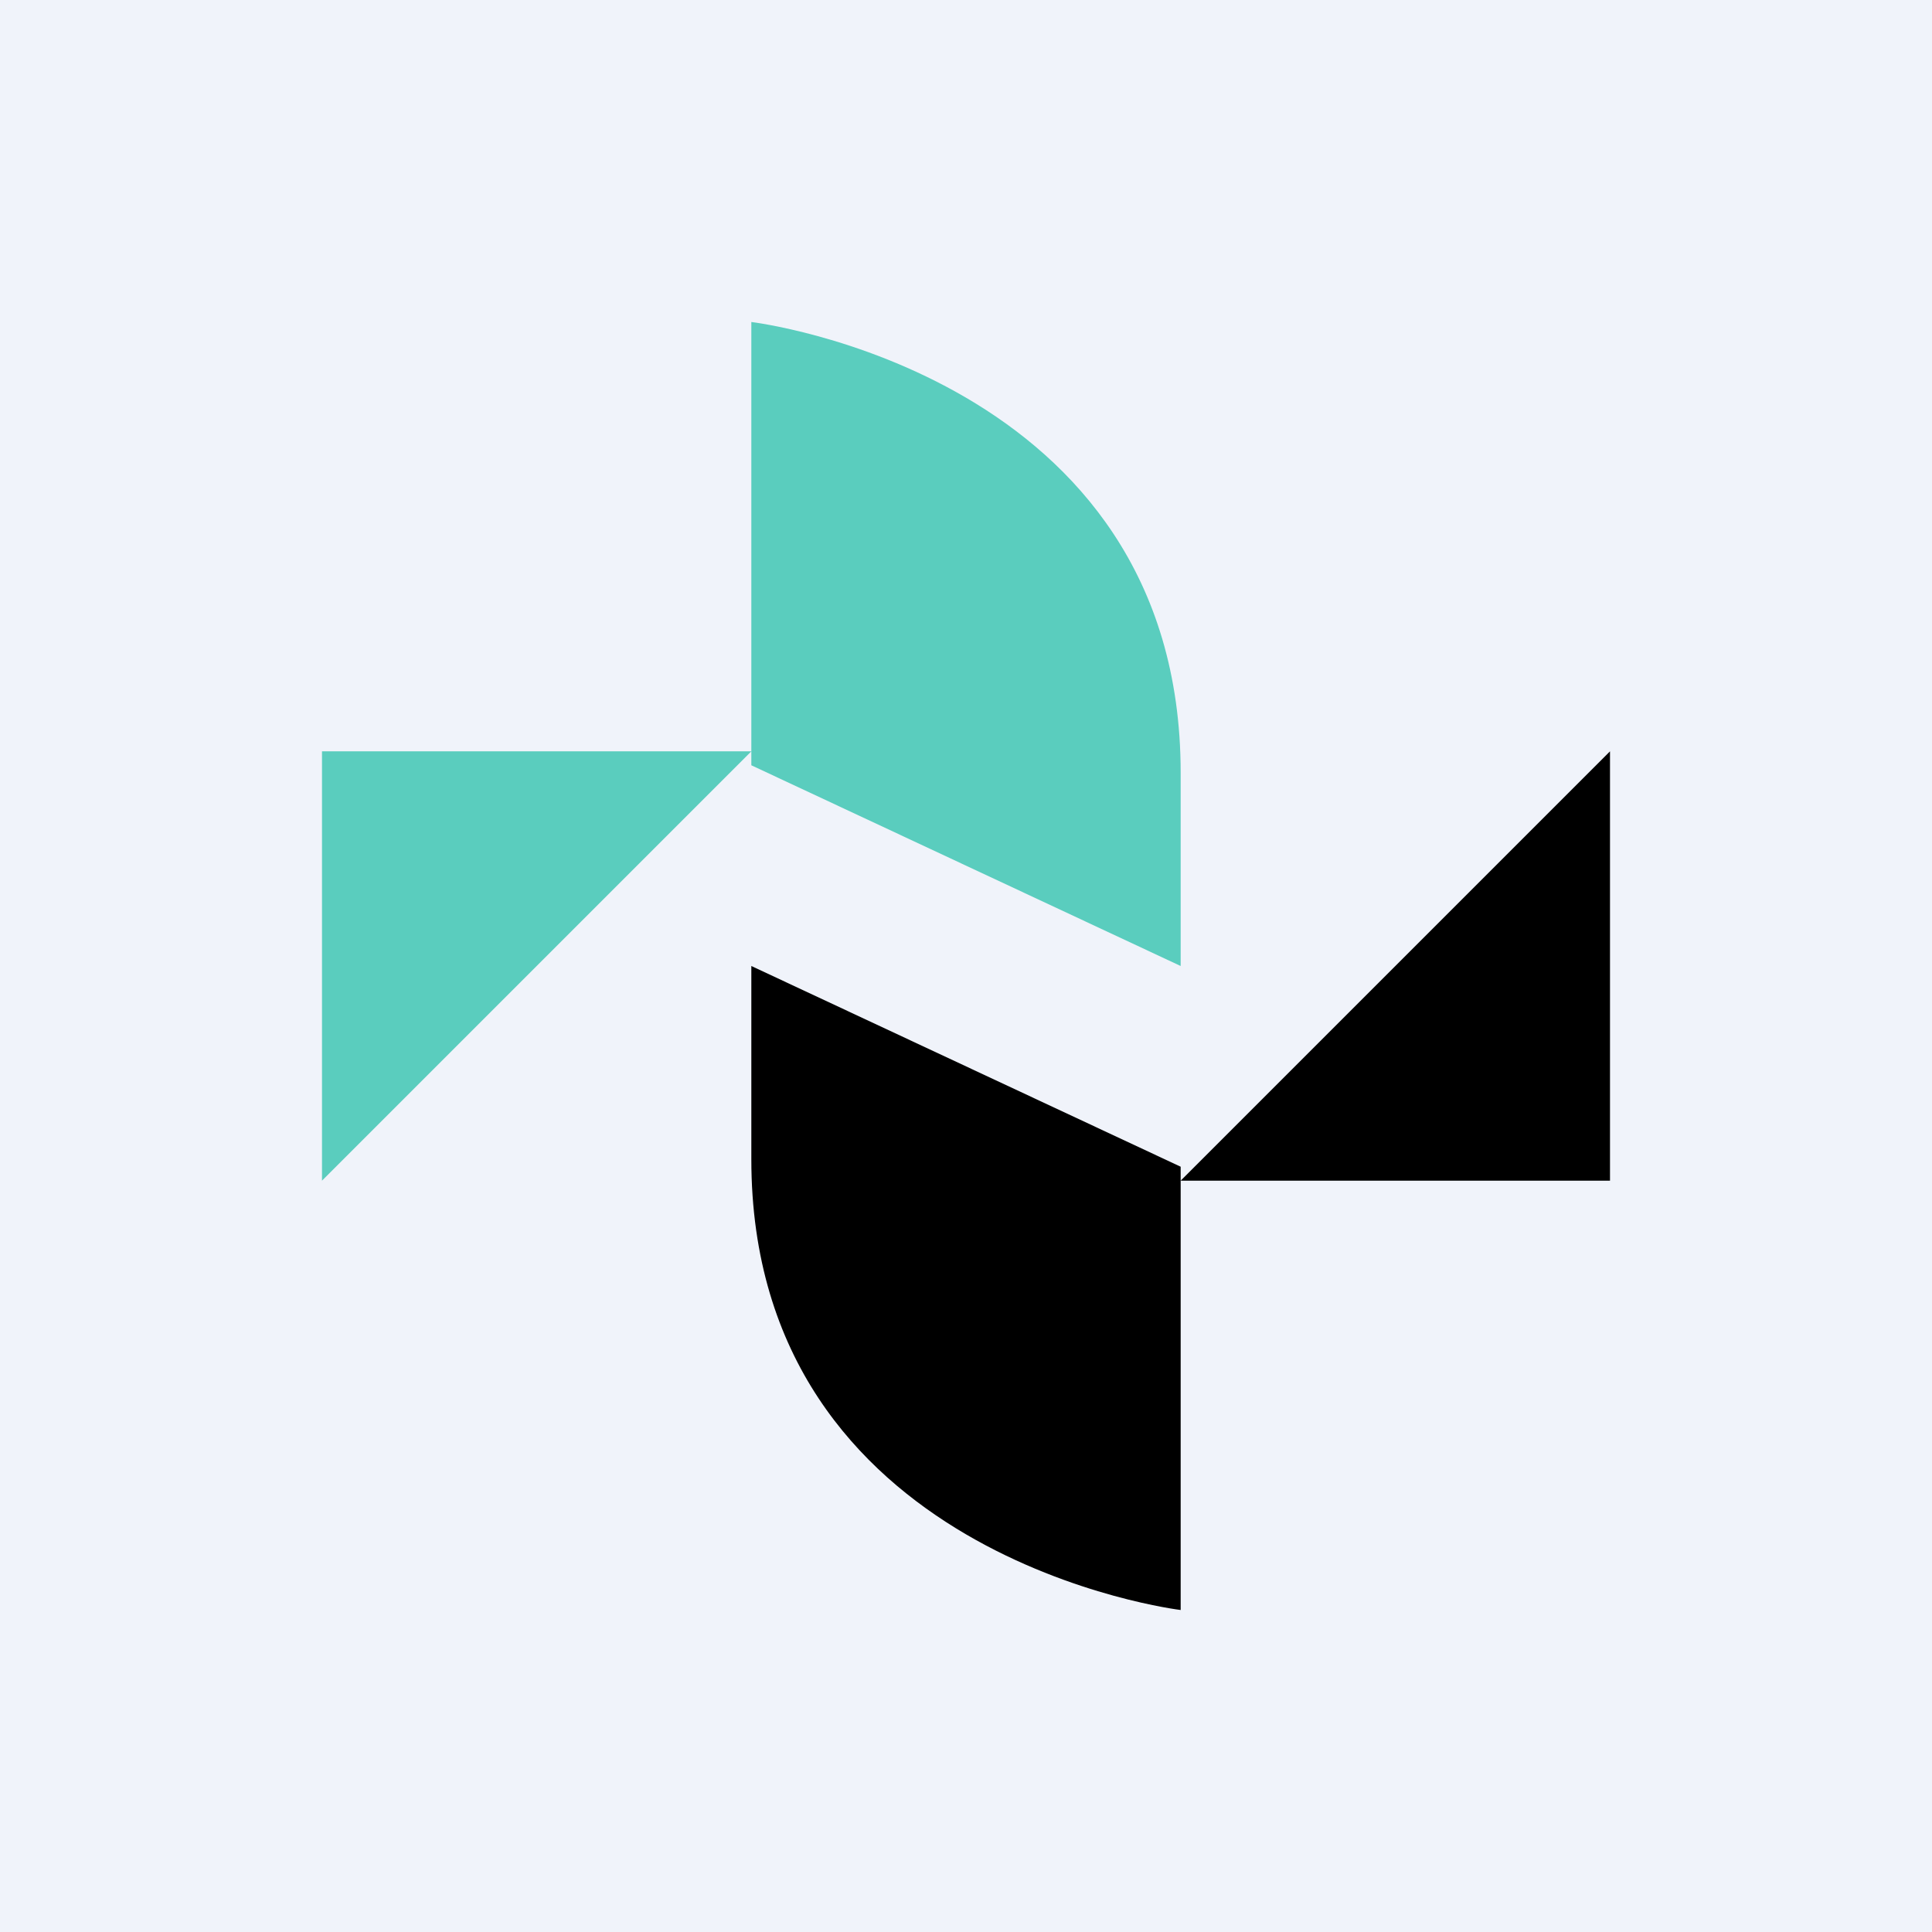
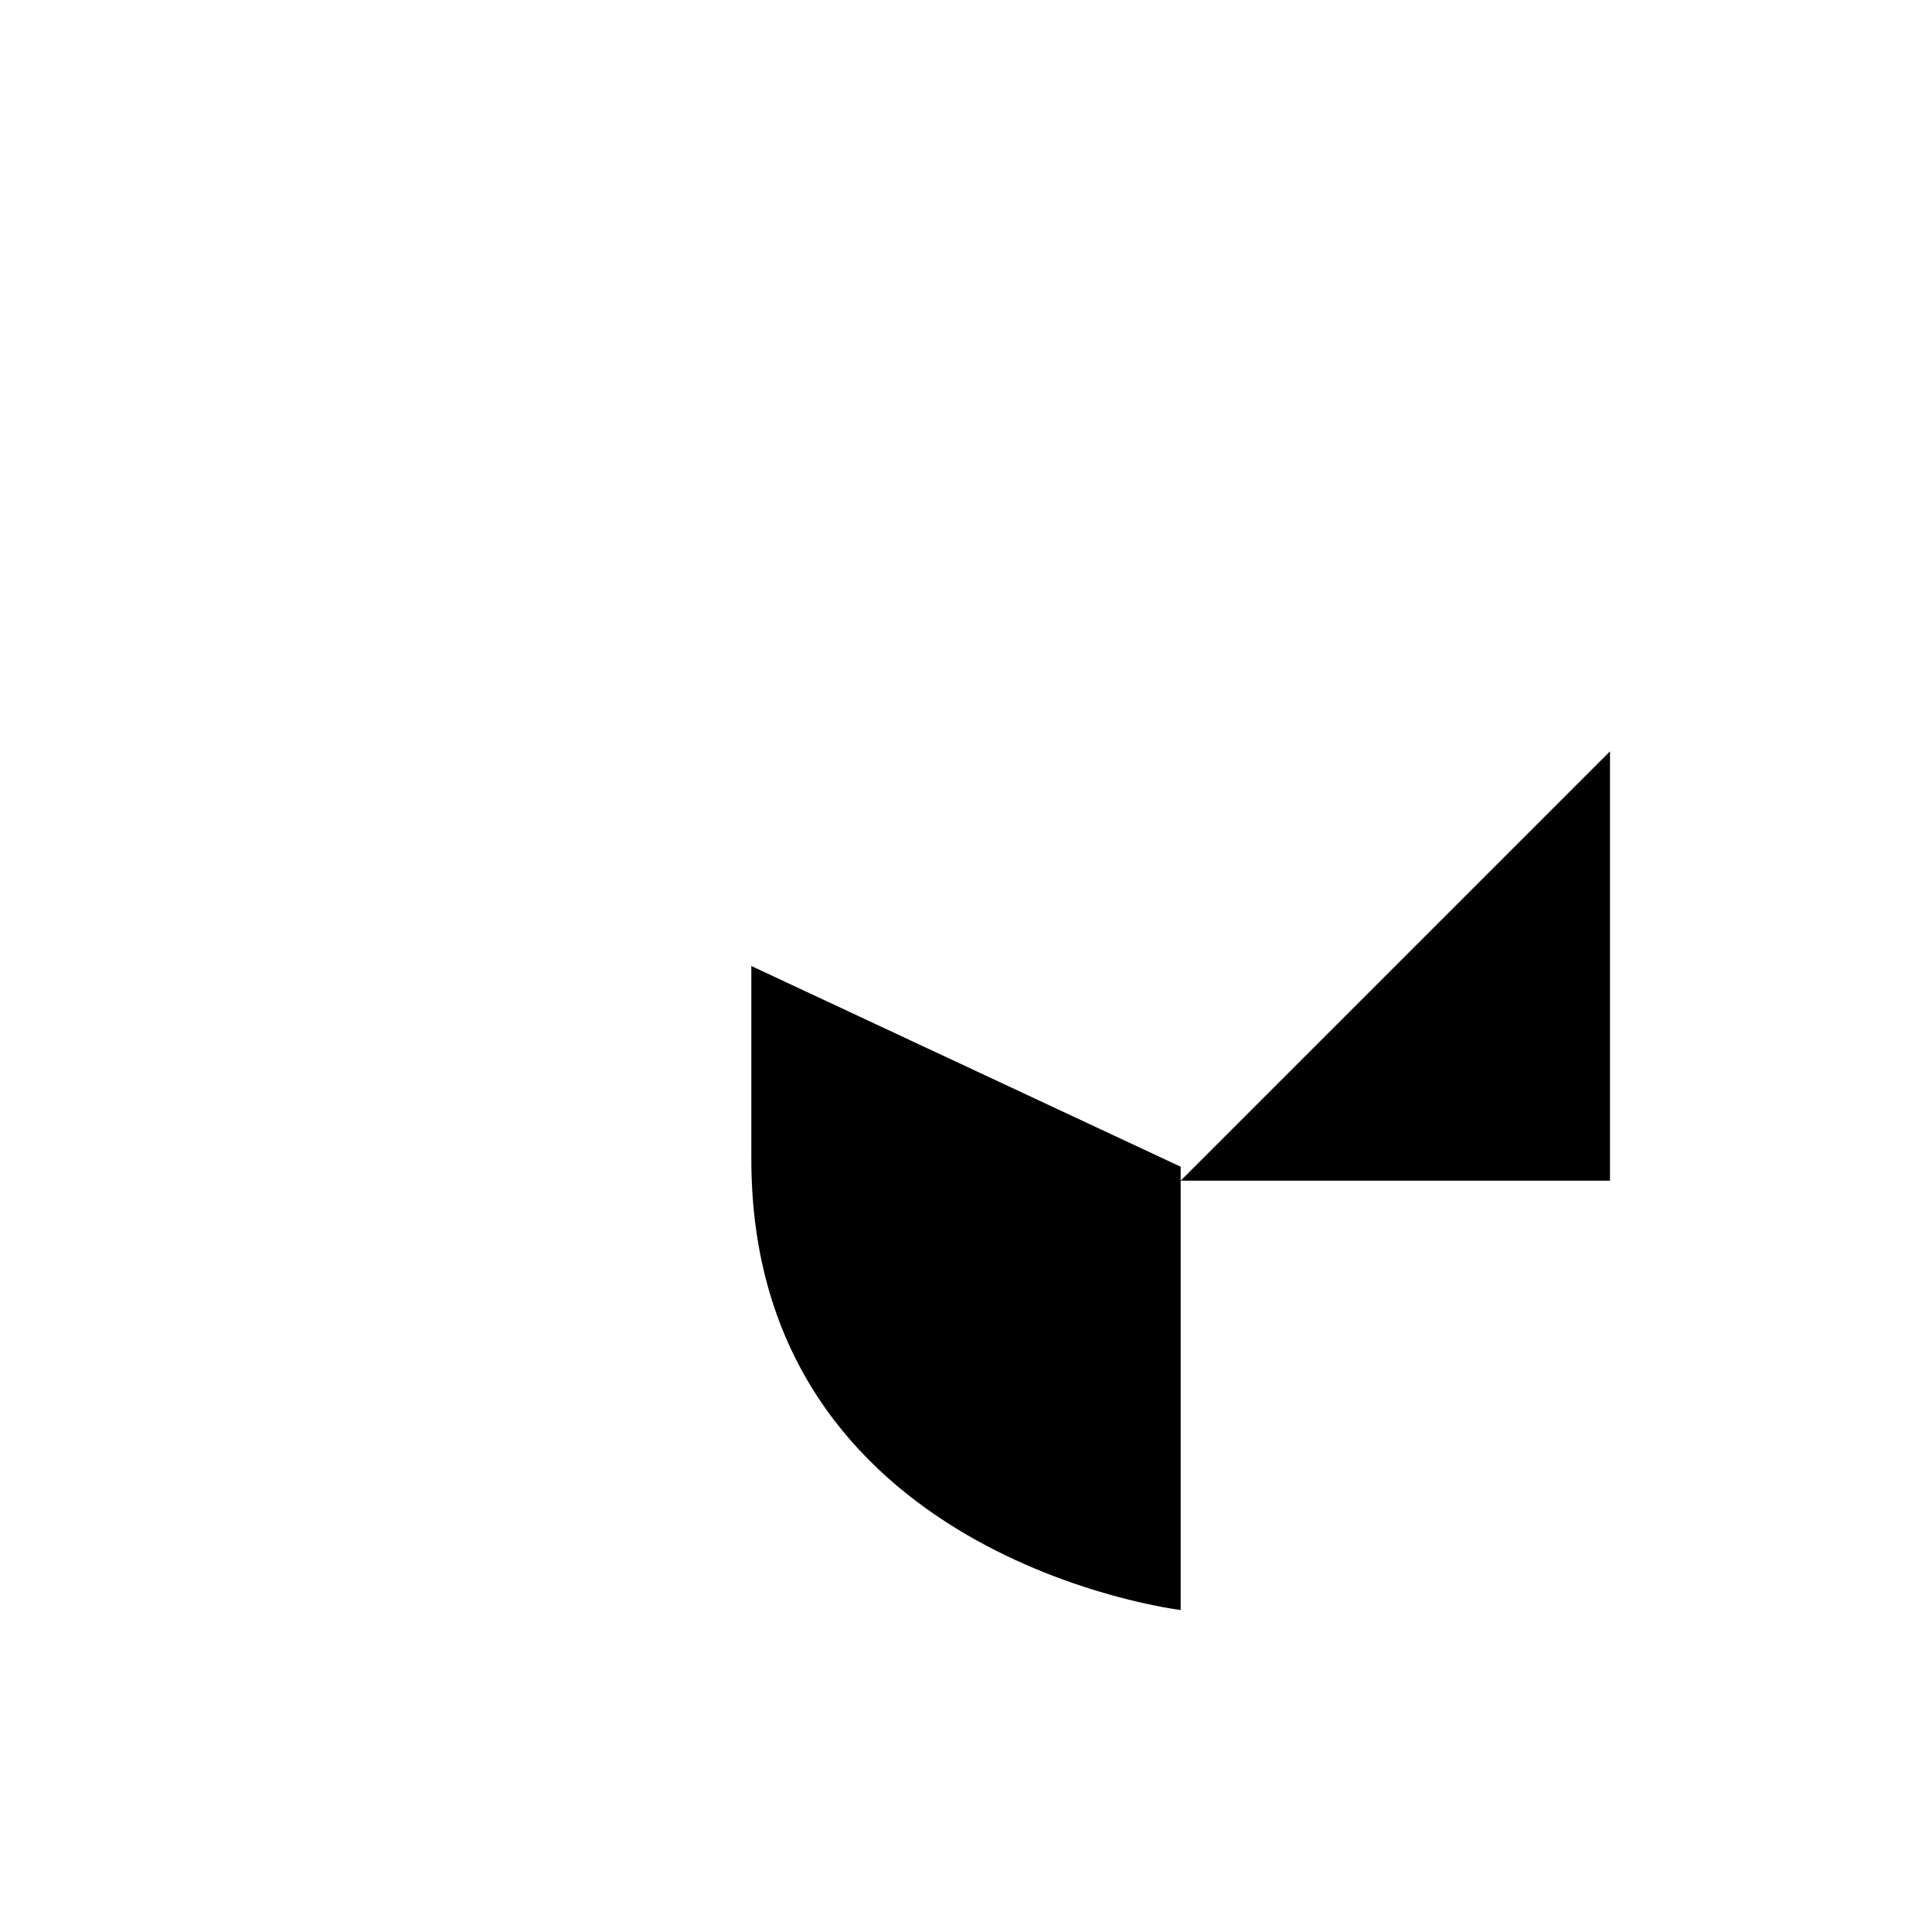
<svg xmlns="http://www.w3.org/2000/svg" width="18" height="18" viewBox="0 0 18 18">
-   <path fill="#F0F3FA" d="M0 0h18v18H0z" />
-   <path d="M11 9V7.2C11 3.48 7 3 7 3v4.13L11 9ZM7 7H3v4l4-4Z" fill="#5ACDBE" />
  <path d="M7 9v1.8c0 3.72 4 4.2 4 4.2v-4.13L7 9ZM11 11h4V7l-4 4Z" />
</svg>